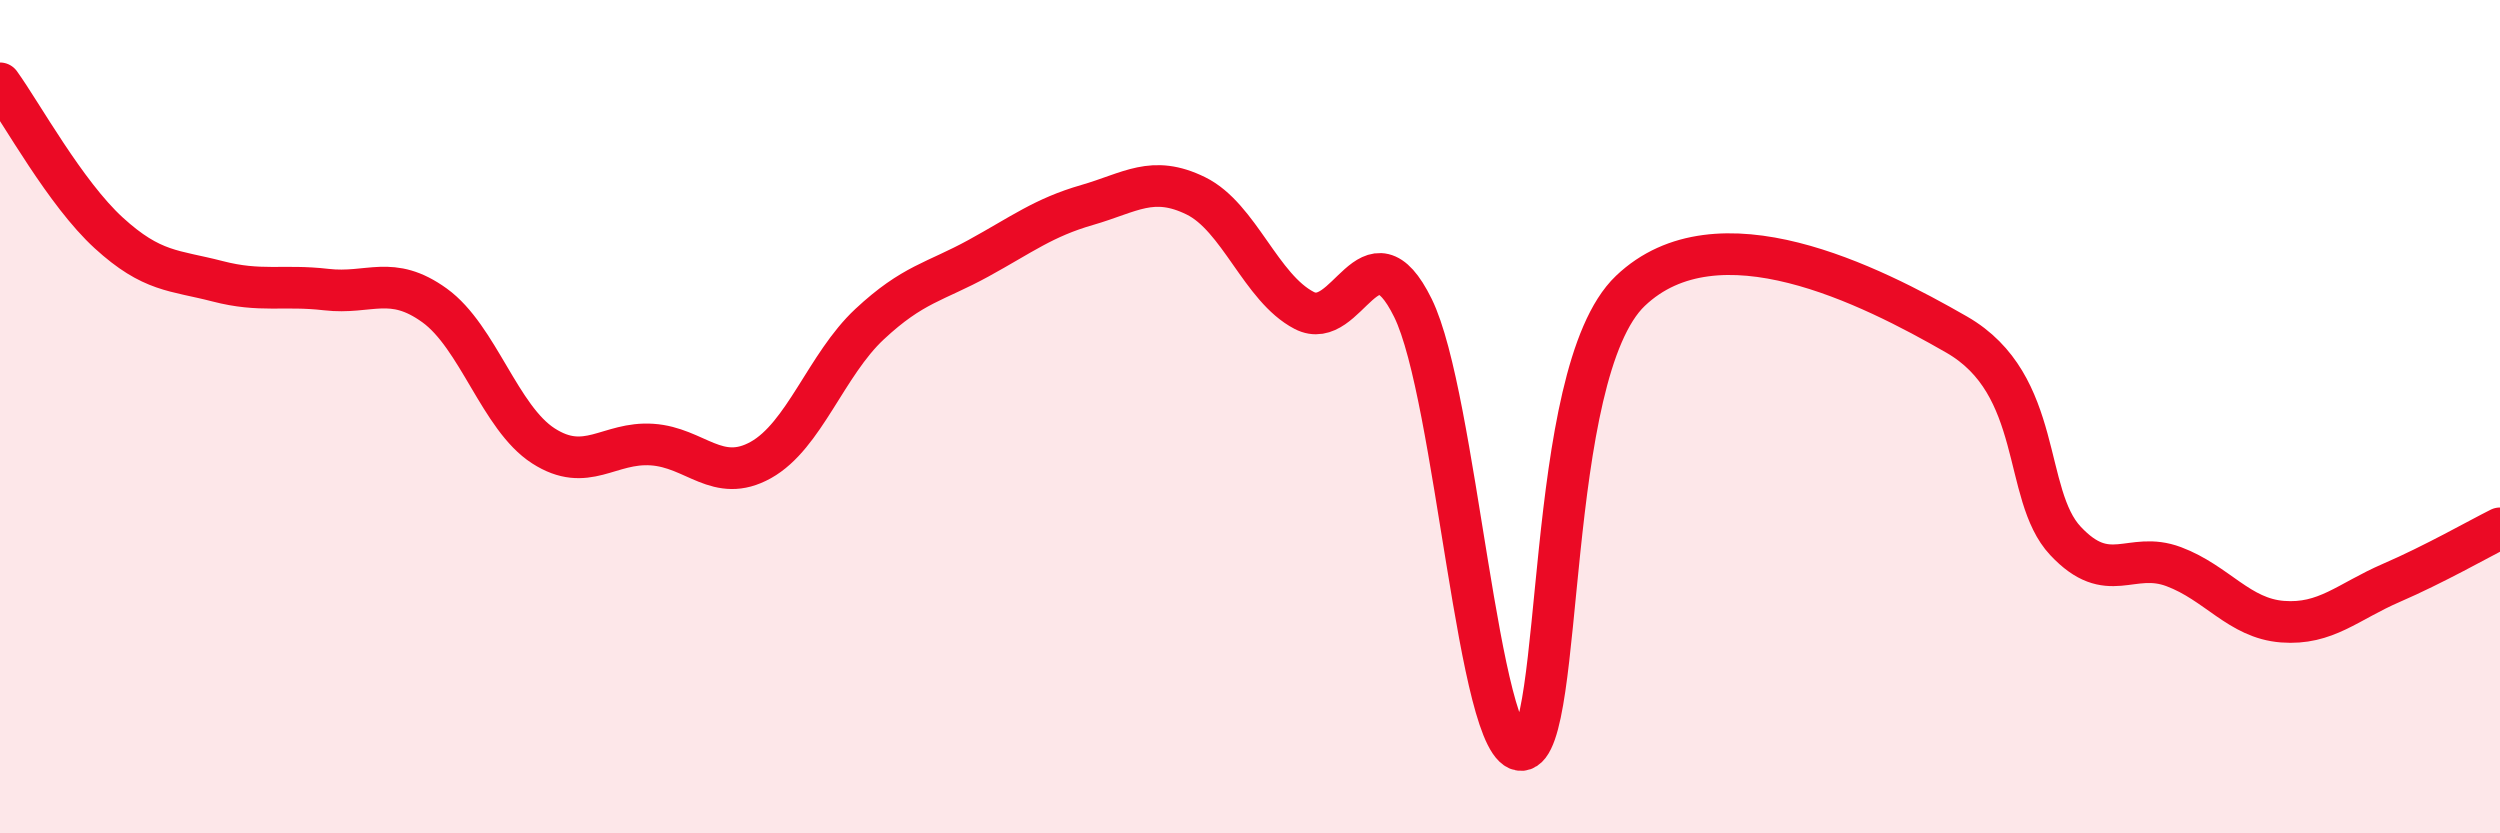
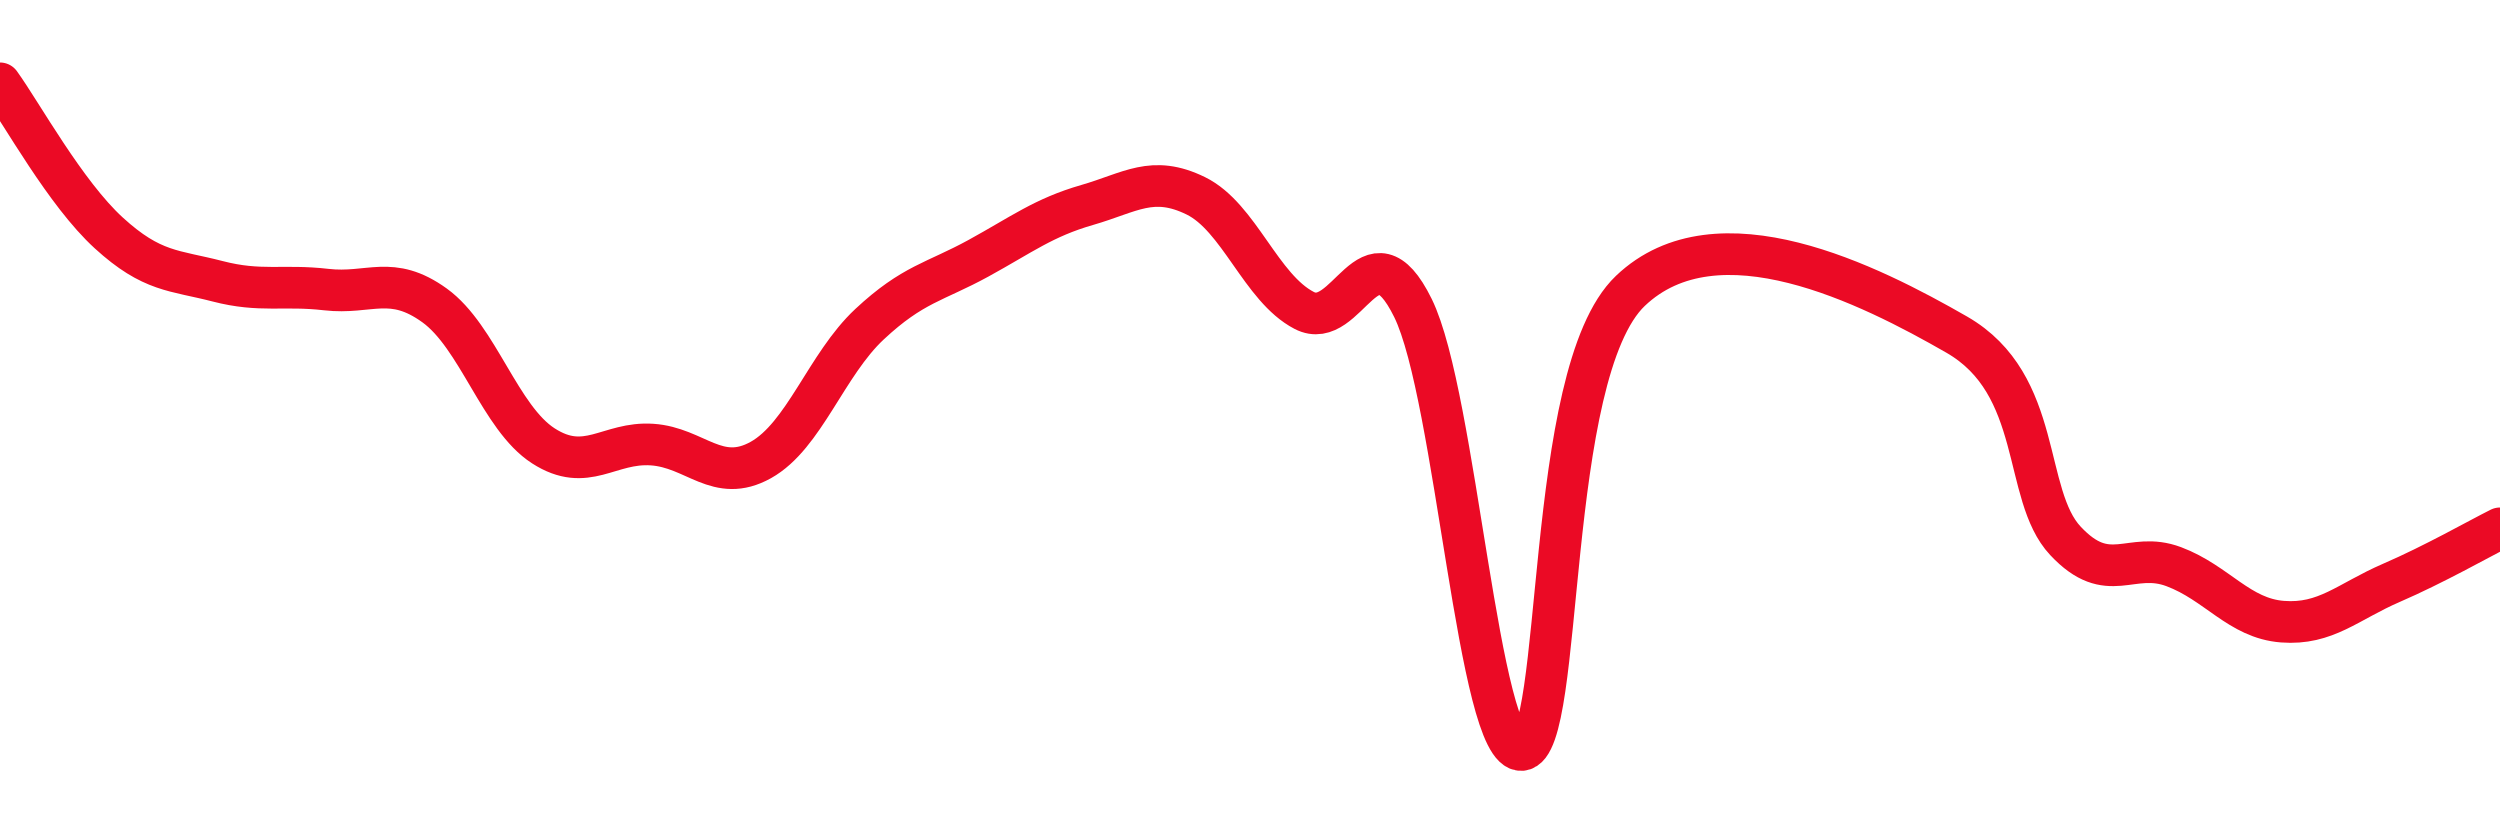
<svg xmlns="http://www.w3.org/2000/svg" width="60" height="20" viewBox="0 0 60 20">
-   <path d="M 0,2 C 0.52,2.72 1.57,4.64 2.61,5.59 C 3.65,6.54 4.18,6.48 5.22,6.75 C 6.26,7.02 6.79,6.83 7.83,6.95 C 8.87,7.07 9.39,6.58 10.43,7.33 C 11.47,8.08 12,10.03 13.04,10.7 C 14.08,11.37 14.61,10.6 15.65,10.67 C 16.69,10.74 17.22,11.62 18.26,11.04 C 19.3,10.46 19.83,8.75 20.87,7.78 C 21.91,6.81 22.44,6.77 23.48,6.2 C 24.52,5.63 25.05,5.22 26.09,4.92 C 27.13,4.62 27.66,4.19 28.7,4.7 C 29.74,5.21 30.26,6.91 31.3,7.45 C 32.34,7.99 32.87,5.28 33.91,7.39 C 34.95,9.5 35.48,18.08 36.52,18 C 37.56,17.92 37.04,8.97 39.13,6.98 C 41.22,4.99 44.87,6.83 46.96,8.03 C 49.05,9.23 48.53,11.87 49.57,12.98 C 50.61,14.09 51.13,13.21 52.17,13.6 C 53.21,13.99 53.74,14.84 54.78,14.92 C 55.82,15 56.35,14.44 57.39,13.99 C 58.43,13.54 59.48,12.94 60,12.68L60 20L0 20Z" fill="#EB0A25" opacity="0.1" stroke-linecap="round" stroke-linejoin="round" />
  <path d="M 0,2 C 0.52,2.72 1.57,4.64 2.61,5.59 C 3.65,6.54 4.18,6.48 5.22,6.75 C 6.26,7.02 6.79,6.83 7.83,6.95 C 8.87,7.07 9.39,6.58 10.43,7.33 C 11.47,8.08 12,10.03 13.04,10.7 C 14.08,11.37 14.61,10.6 15.65,10.67 C 16.69,10.74 17.22,11.62 18.26,11.04 C 19.3,10.46 19.83,8.75 20.87,7.78 C 21.91,6.81 22.44,6.77 23.48,6.2 C 24.52,5.63 25.05,5.22 26.09,4.92 C 27.13,4.62 27.66,4.19 28.7,4.7 C 29.74,5.21 30.26,6.91 31.3,7.45 C 32.34,7.99 32.87,5.28 33.91,7.39 C 34.95,9.5 35.48,18.08 36.52,18 C 37.56,17.92 37.04,8.97 39.13,6.98 C 41.22,4.99 44.87,6.83 46.96,8.03 C 49.05,9.23 48.53,11.87 49.57,12.98 C 50.61,14.09 51.13,13.21 52.17,13.6 C 53.21,13.99 53.74,14.84 54.78,14.92 C 55.82,15 56.35,14.44 57.39,13.99 C 58.43,13.54 59.48,12.94 60,12.68" stroke="#EB0A25" stroke-width="1" fill="none" stroke-linecap="round" stroke-linejoin="round" />
</svg>